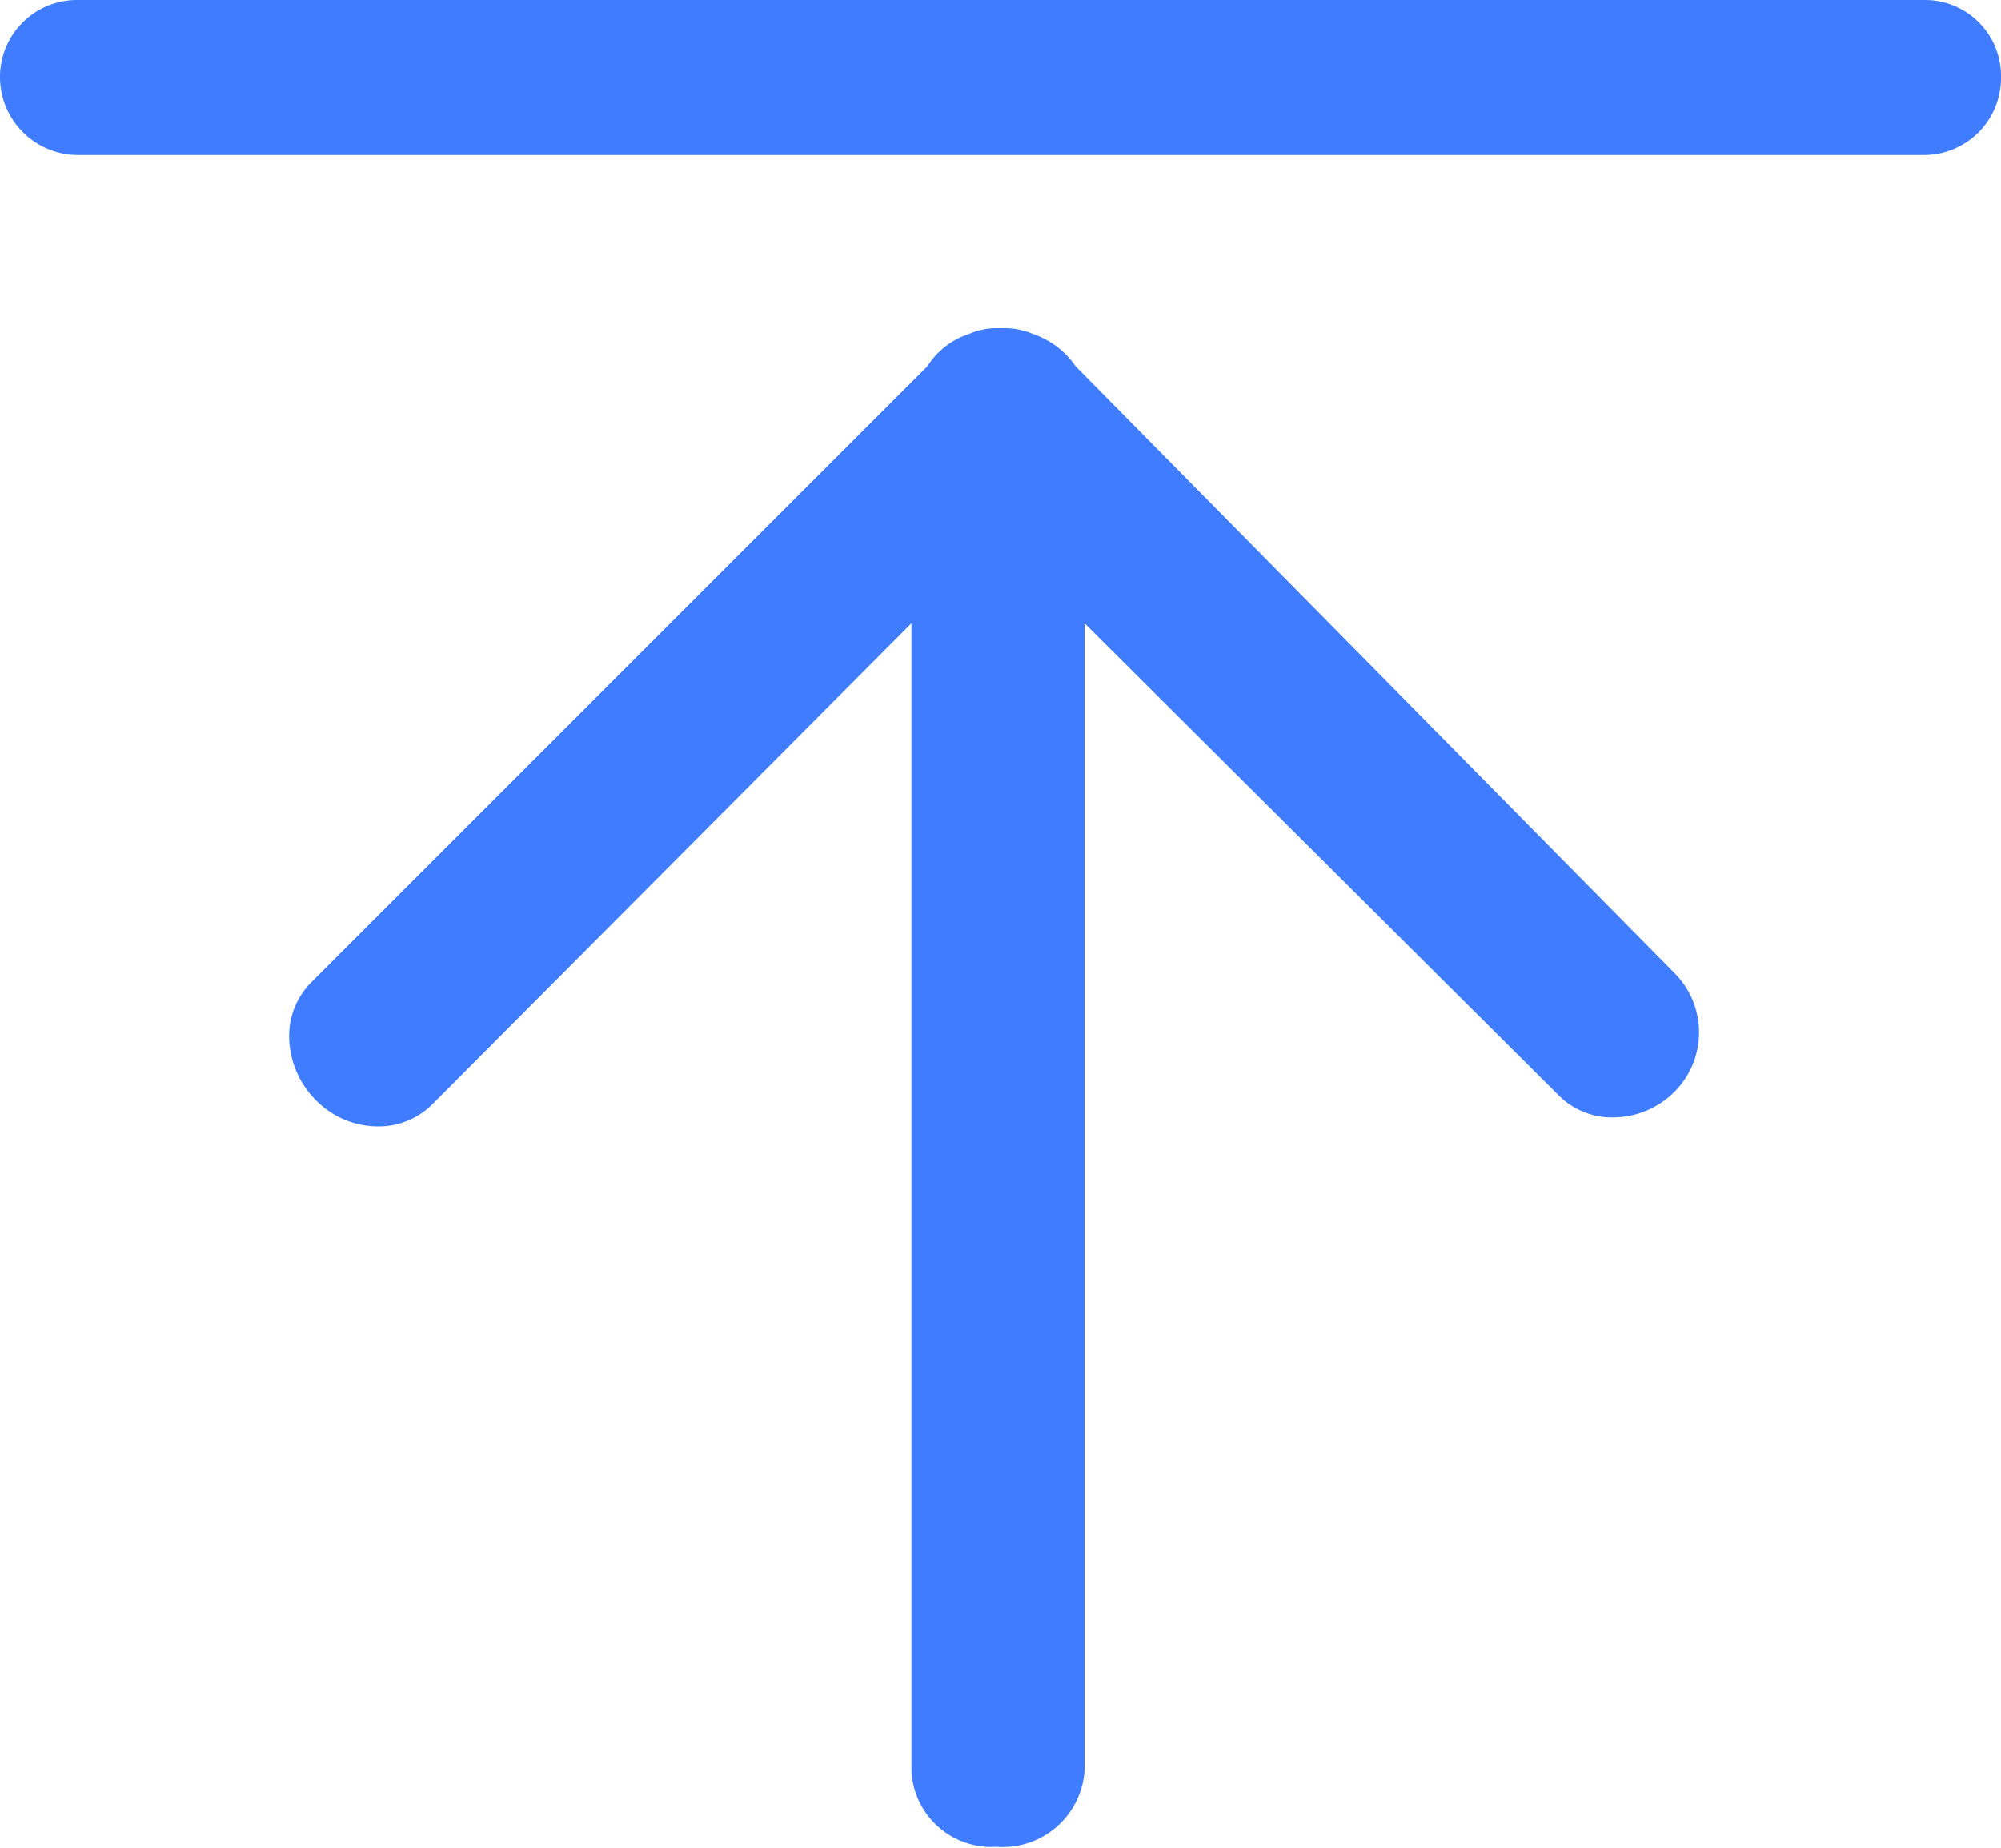
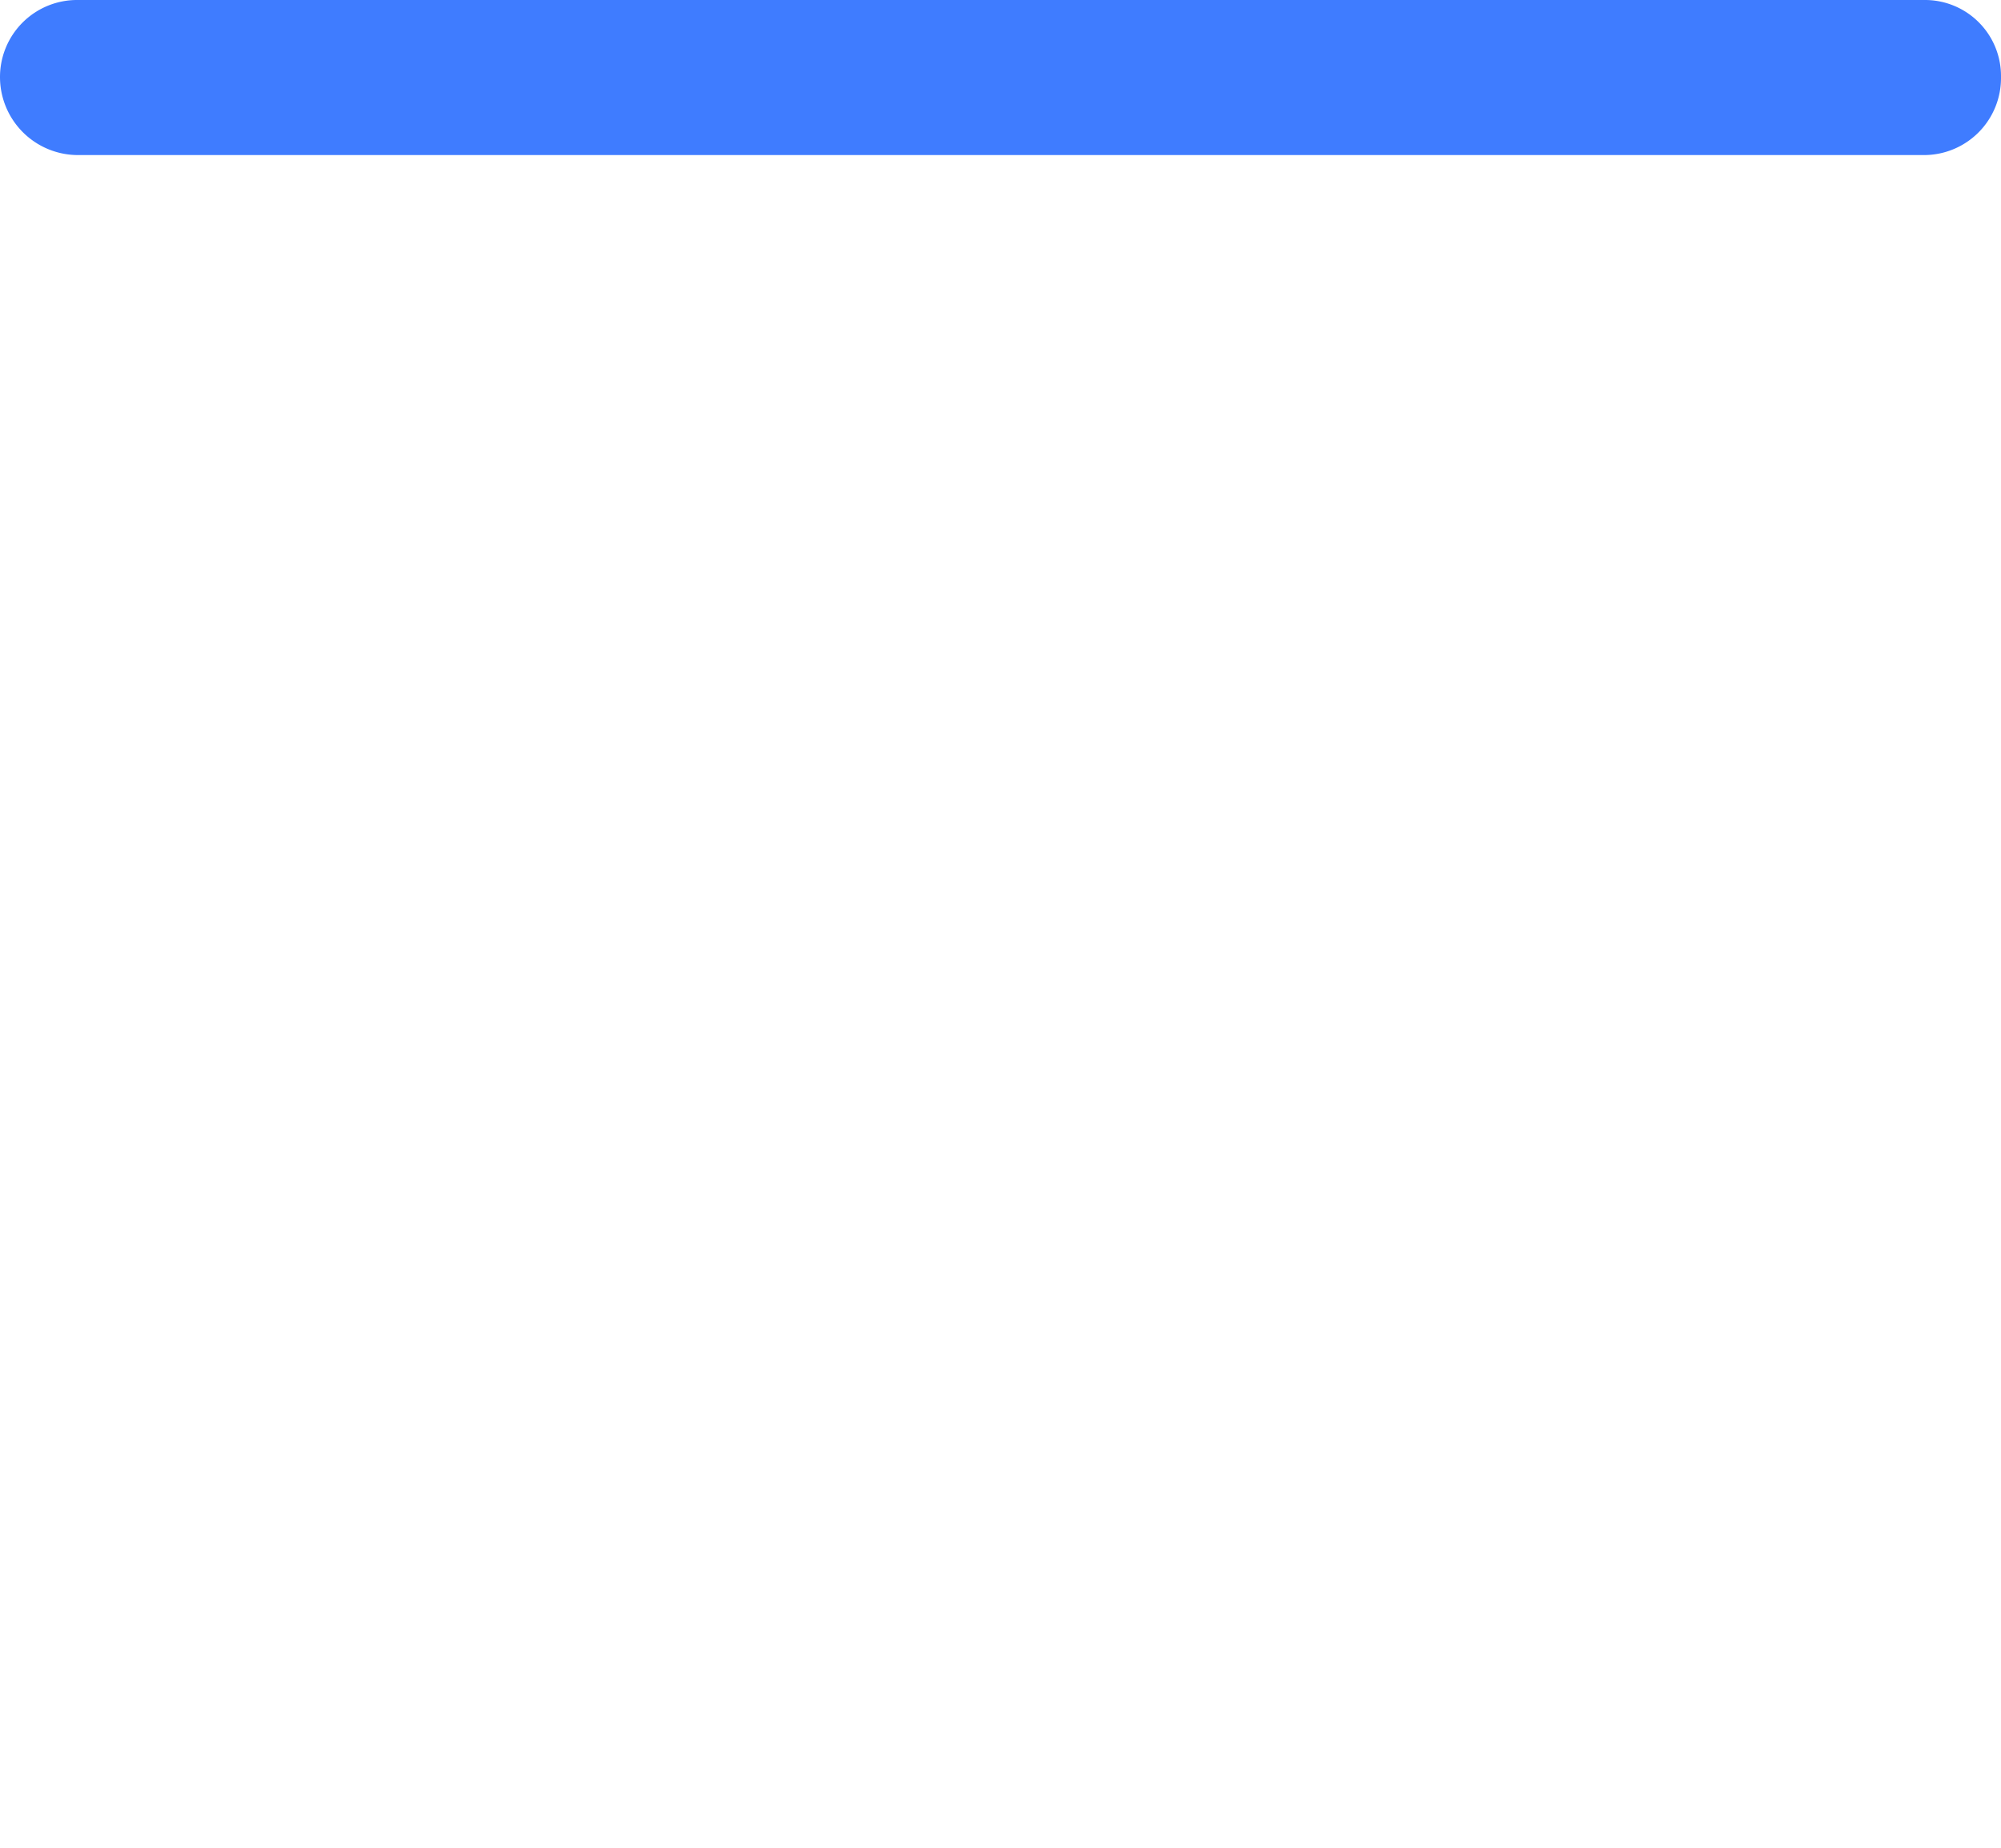
<svg xmlns="http://www.w3.org/2000/svg" id="图层_1" data-name="图层 1" viewBox="0 0 20 18.47">
  <defs>
    <style>.cls-1{fill:#3f7cff;}</style>
  </defs>
  <title>fudong_ico04</title>
-   <path class="cls-1" d="M9.64,3.43a.84.84,0,0,0-.42-.32.72.72,0,0,0-.29-.06H8.86a.68.68,0,0,0-.29.06.77.77,0,0,0-.41.32L2,9.59a.76.76,0,0,0-.22.54.91.91,0,0,0,.27.64.87.87,0,0,0,.62.26.76.76,0,0,0,.55-.23,0,0,0,0,0,0,0l0,0L8,6V17.47a.8.8,0,0,0,.85.76.82.82,0,0,0,.88-.76V6l4.73,4.71,0,0,0,0a.75.75,0,0,0,.55.23.87.87,0,0,0,.62-.26.84.84,0,0,0,0-1.18Z" transform="translate(1.11 0.23)" />
  <path class="cls-1" d="M18.12-.23H-.33a.77.77,0,0,0-.78.77.78.78,0,0,0,.78.78H18.12a.77.77,0,0,0,.77-.78.76.76,0,0,0-.77-.77" transform="translate(1.11 0.23)" />
</svg>